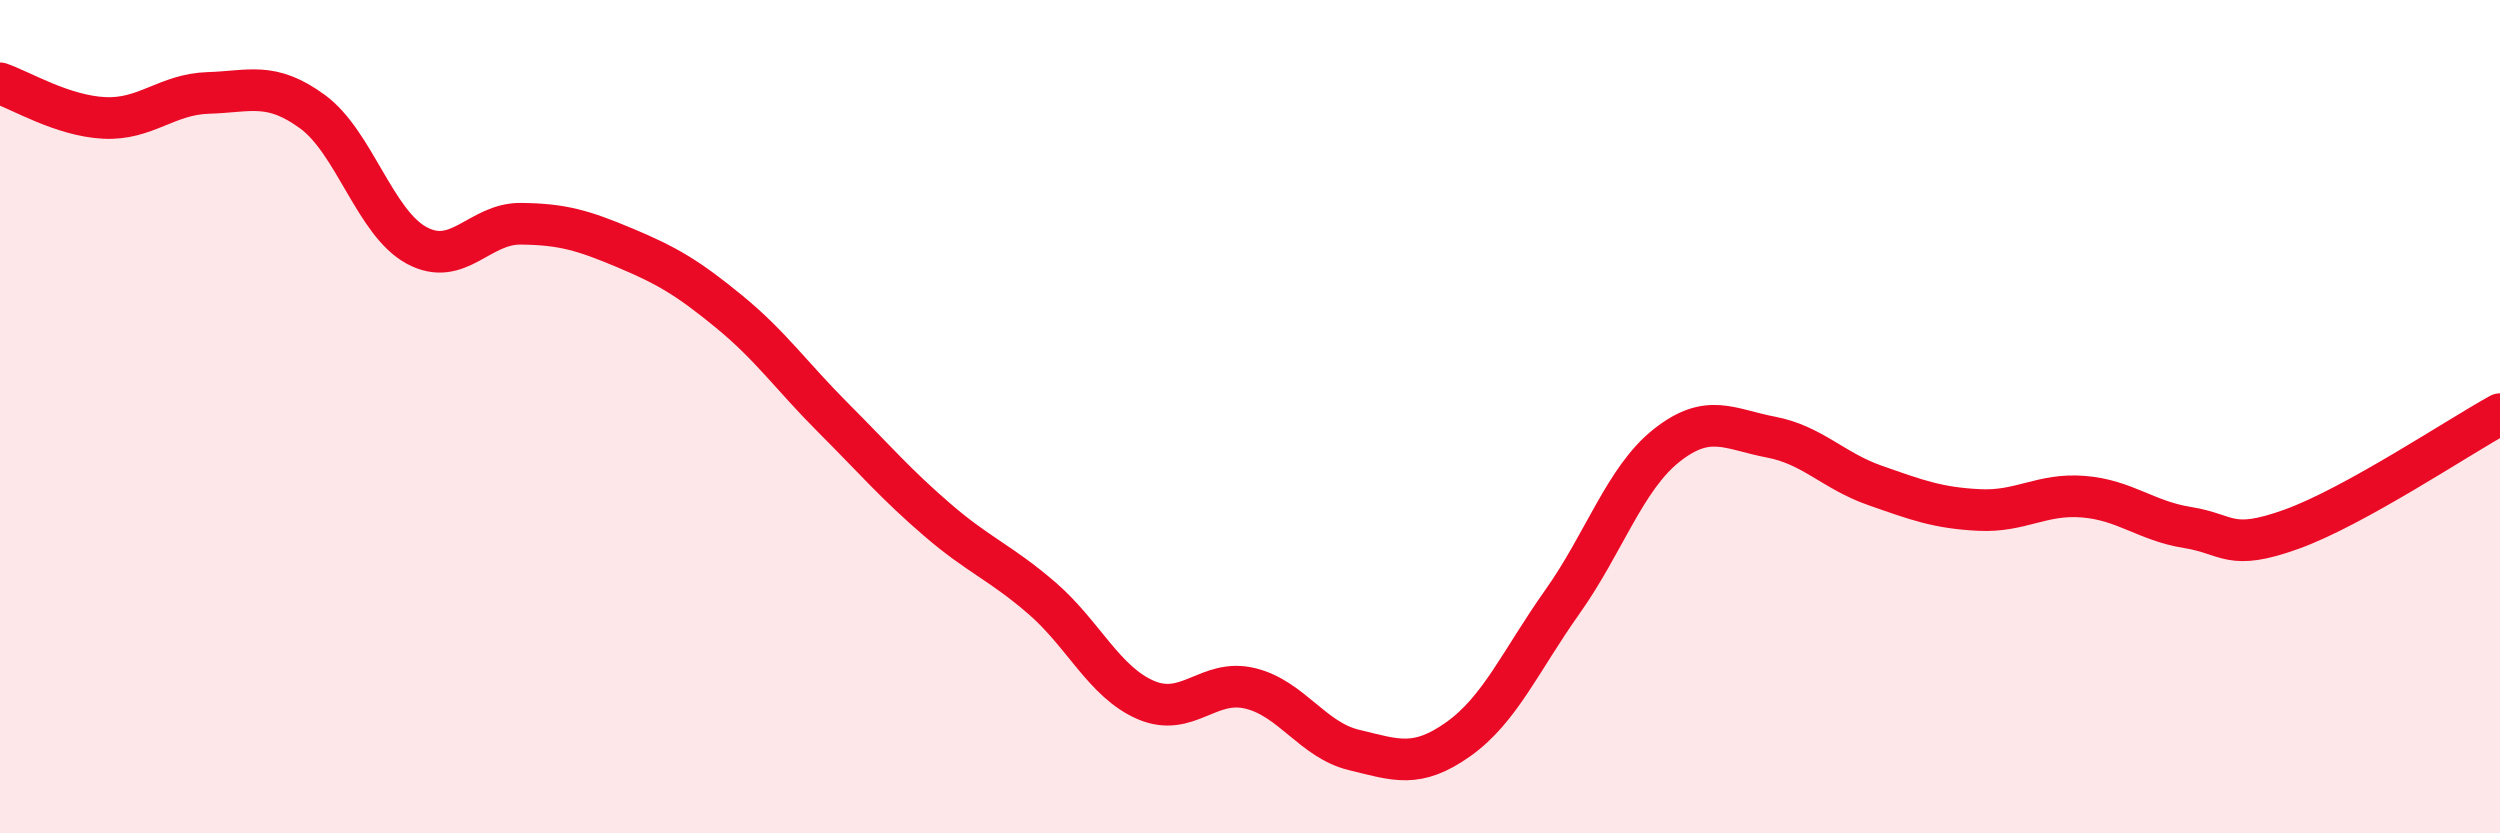
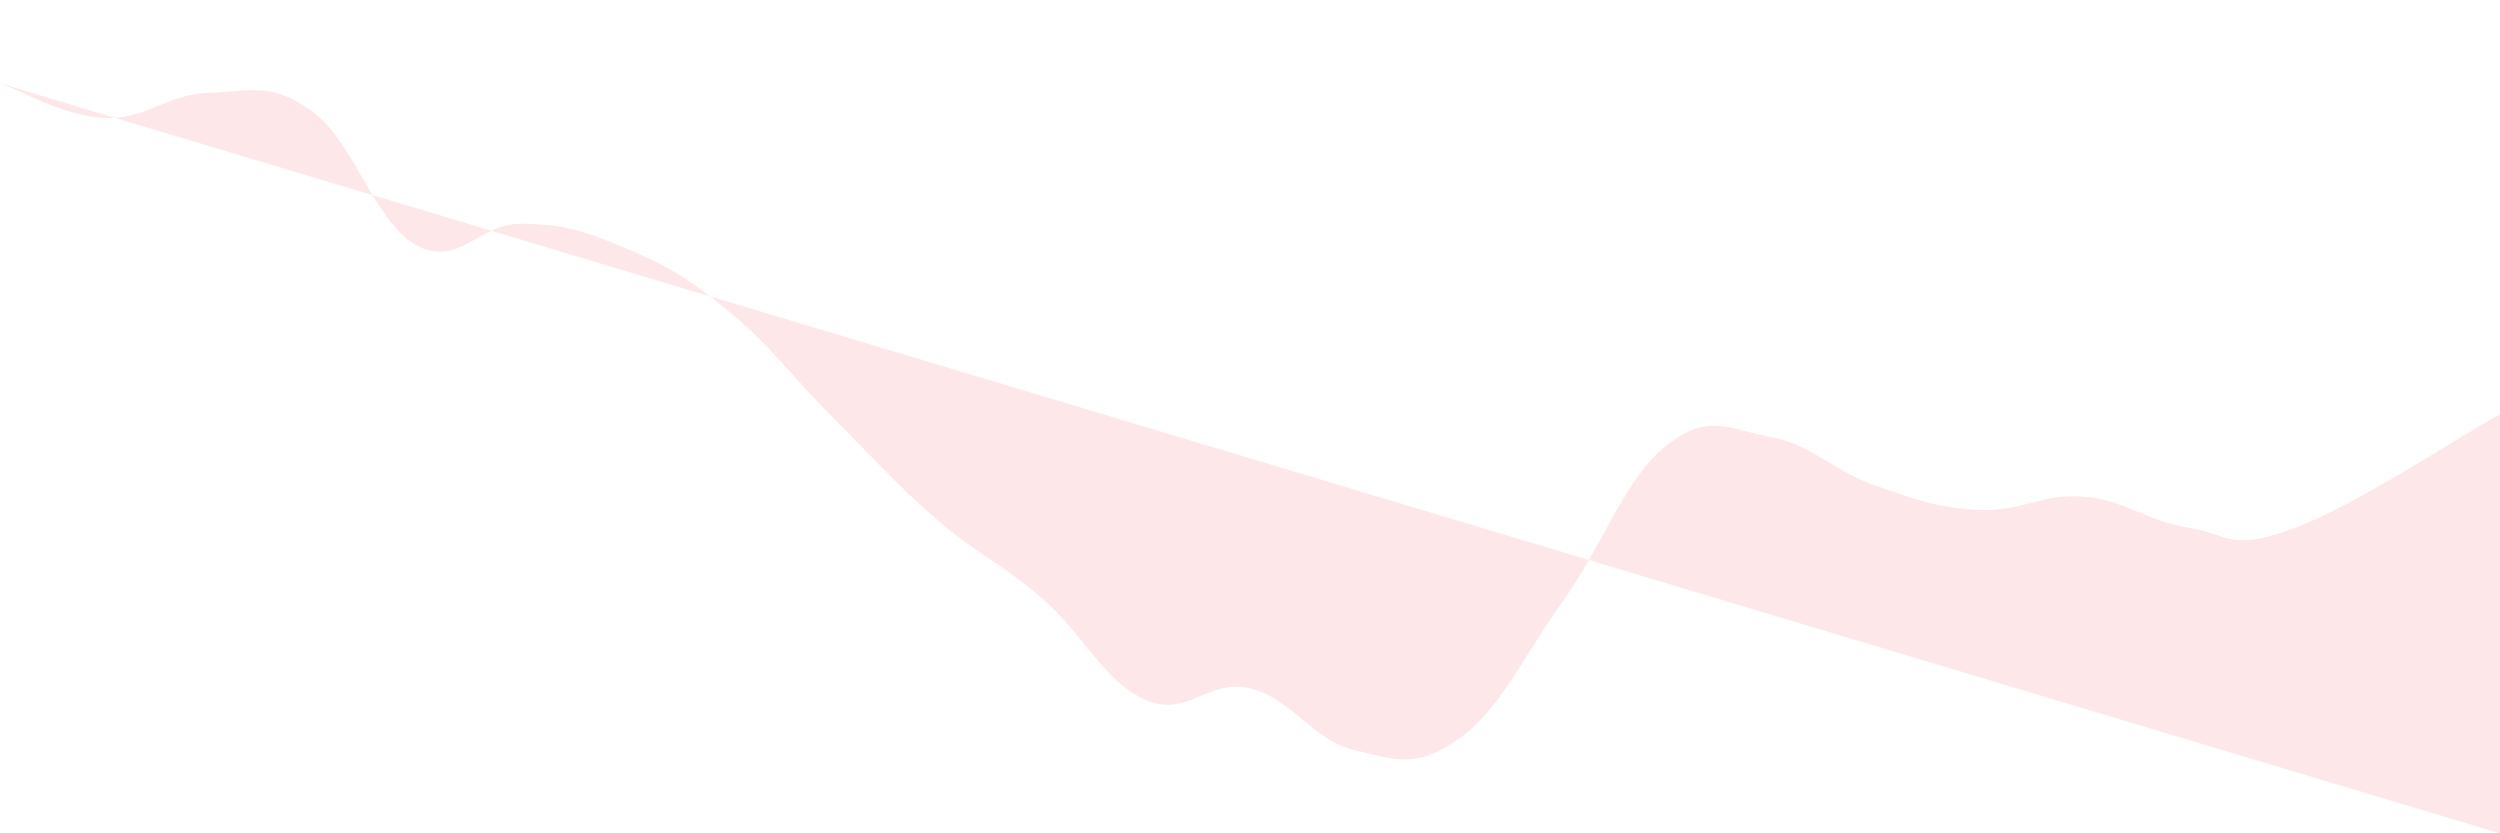
<svg xmlns="http://www.w3.org/2000/svg" width="60" height="20" viewBox="0 0 60 20">
-   <path d="M 0,2 C 0.5,2.17 1.5,2.78 2.5,2.83 C 3.5,2.88 4,2.26 5,2.23 C 6,2.2 6.5,1.95 7.5,2.68 C 8.5,3.41 9,5.35 10,5.89 C 11,6.43 11.5,5.36 12.5,5.37 C 13.5,5.38 14,5.53 15,5.95 C 16,6.37 16.5,6.66 17.5,7.48 C 18.5,8.3 19,9.03 20,10.03 C 21,11.03 21.5,11.62 22.5,12.48 C 23.5,13.34 24,13.49 25,14.35 C 26,15.21 26.5,16.37 27.5,16.8 C 28.5,17.23 29,16.28 30,16.52 C 31,16.76 31.5,17.76 32.5,18 C 33.5,18.24 34,18.45 35,17.74 C 36,17.03 36.5,15.85 37.5,14.44 C 38.5,13.03 39,11.48 40,10.69 C 41,9.9 41.5,10.3 42.5,10.49 C 43.5,10.68 44,11.3 45,11.65 C 46,12 46.5,12.19 47.5,12.24 C 48.5,12.29 49,11.84 50,11.92 C 51,12 51.5,12.5 52.5,12.66 C 53.5,12.82 53.5,13.24 55,12.7 C 56.5,12.16 59,10.49 60,9.94L60 20L0 20Z" fill="#EB0A25" opacity="0.1" stroke-linecap="round" stroke-linejoin="round" />
-   <path d="M 0,2 C 0.5,2.17 1.5,2.78 2.5,2.83 C 3.5,2.88 4,2.26 5,2.23 C 6,2.2 6.5,1.95 7.5,2.68 C 8.5,3.41 9,5.35 10,5.89 C 11,6.43 11.5,5.36 12.5,5.37 C 13.5,5.38 14,5.53 15,5.95 C 16,6.37 16.5,6.66 17.5,7.48 C 18.5,8.3 19,9.03 20,10.03 C 21,11.03 21.5,11.62 22.5,12.48 C 23.5,13.34 24,13.49 25,14.35 C 26,15.21 26.5,16.37 27.5,16.8 C 28.5,17.23 29,16.28 30,16.52 C 31,16.76 31.5,17.76 32.5,18 C 33.5,18.24 34,18.45 35,17.74 C 36,17.03 36.5,15.85 37.5,14.44 C 38.5,13.03 39,11.48 40,10.69 C 41,9.9 41.5,10.3 42.5,10.49 C 43.5,10.68 44,11.3 45,11.65 C 46,12 46.5,12.19 47.5,12.24 C 48.5,12.29 49,11.84 50,11.92 C 51,12 51.5,12.5 52.5,12.66 C 53.5,12.82 53.5,13.24 55,12.7 C 56.5,12.16 59,10.49 60,9.94" stroke="#EB0A25" stroke-width="1" fill="none" stroke-linecap="round" stroke-linejoin="round" />
+   <path d="M 0,2 C 0.5,2.17 1.5,2.78 2.5,2.83 C 3.5,2.88 4,2.26 5,2.23 C 6,2.2 6.5,1.95 7.5,2.68 C 8.5,3.41 9,5.35 10,5.89 C 11,6.43 11.5,5.36 12.5,5.37 C 13.5,5.38 14,5.53 15,5.95 C 16,6.37 16.5,6.66 17.5,7.48 C 18.5,8.3 19,9.03 20,10.03 C 21,11.03 21.5,11.62 22.5,12.48 C 23.5,13.34 24,13.49 25,14.35 C 26,15.21 26.5,16.37 27.5,16.8 C 28.5,17.23 29,16.28 30,16.52 C 31,16.76 31.5,17.76 32.5,18 C 33.5,18.24 34,18.45 35,17.74 C 36,17.03 36.5,15.85 37.5,14.44 C 38.5,13.03 39,11.48 40,10.69 C 41,9.9 41.5,10.3 42.5,10.49 C 43.5,10.68 44,11.3 45,11.65 C 46,12 46.5,12.19 47.5,12.24 C 48.5,12.29 49,11.84 50,11.92 C 51,12 51.5,12.5 52.5,12.66 C 53.5,12.82 53.5,13.24 55,12.7 C 56.5,12.16 59,10.49 60,9.94L60 20Z" fill="#EB0A25" opacity="0.1" stroke-linecap="round" stroke-linejoin="round" />
</svg>